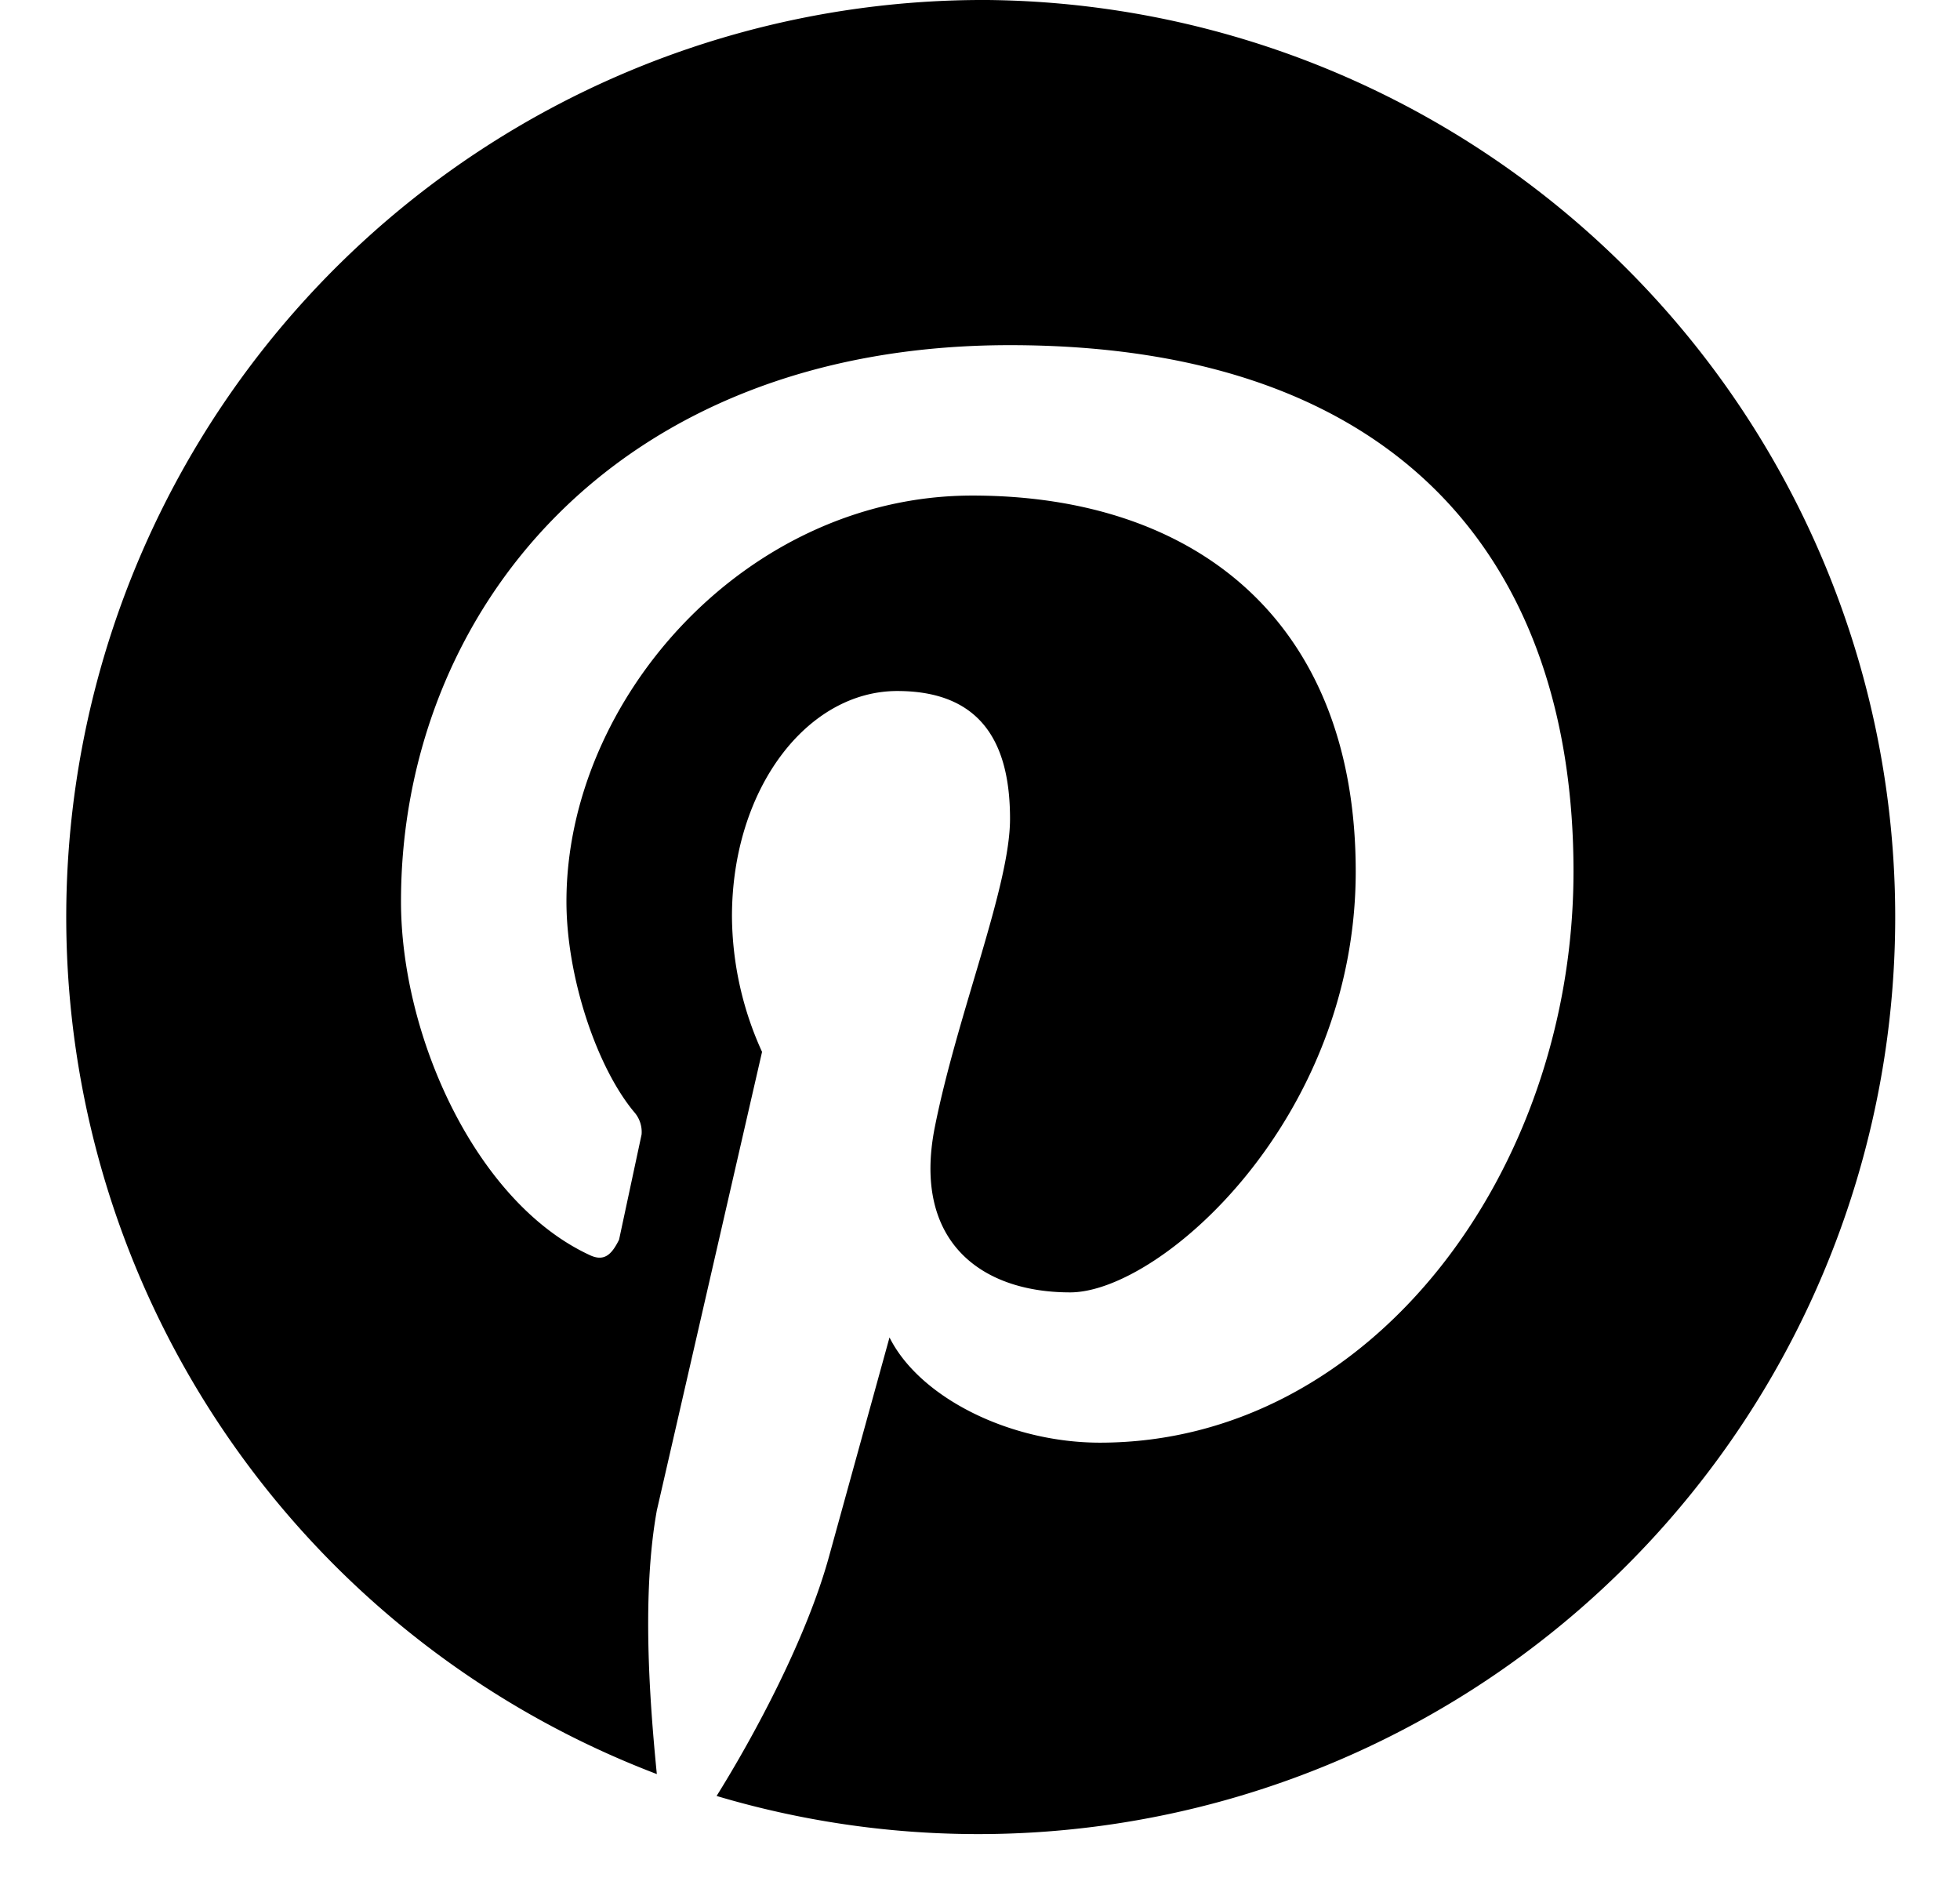
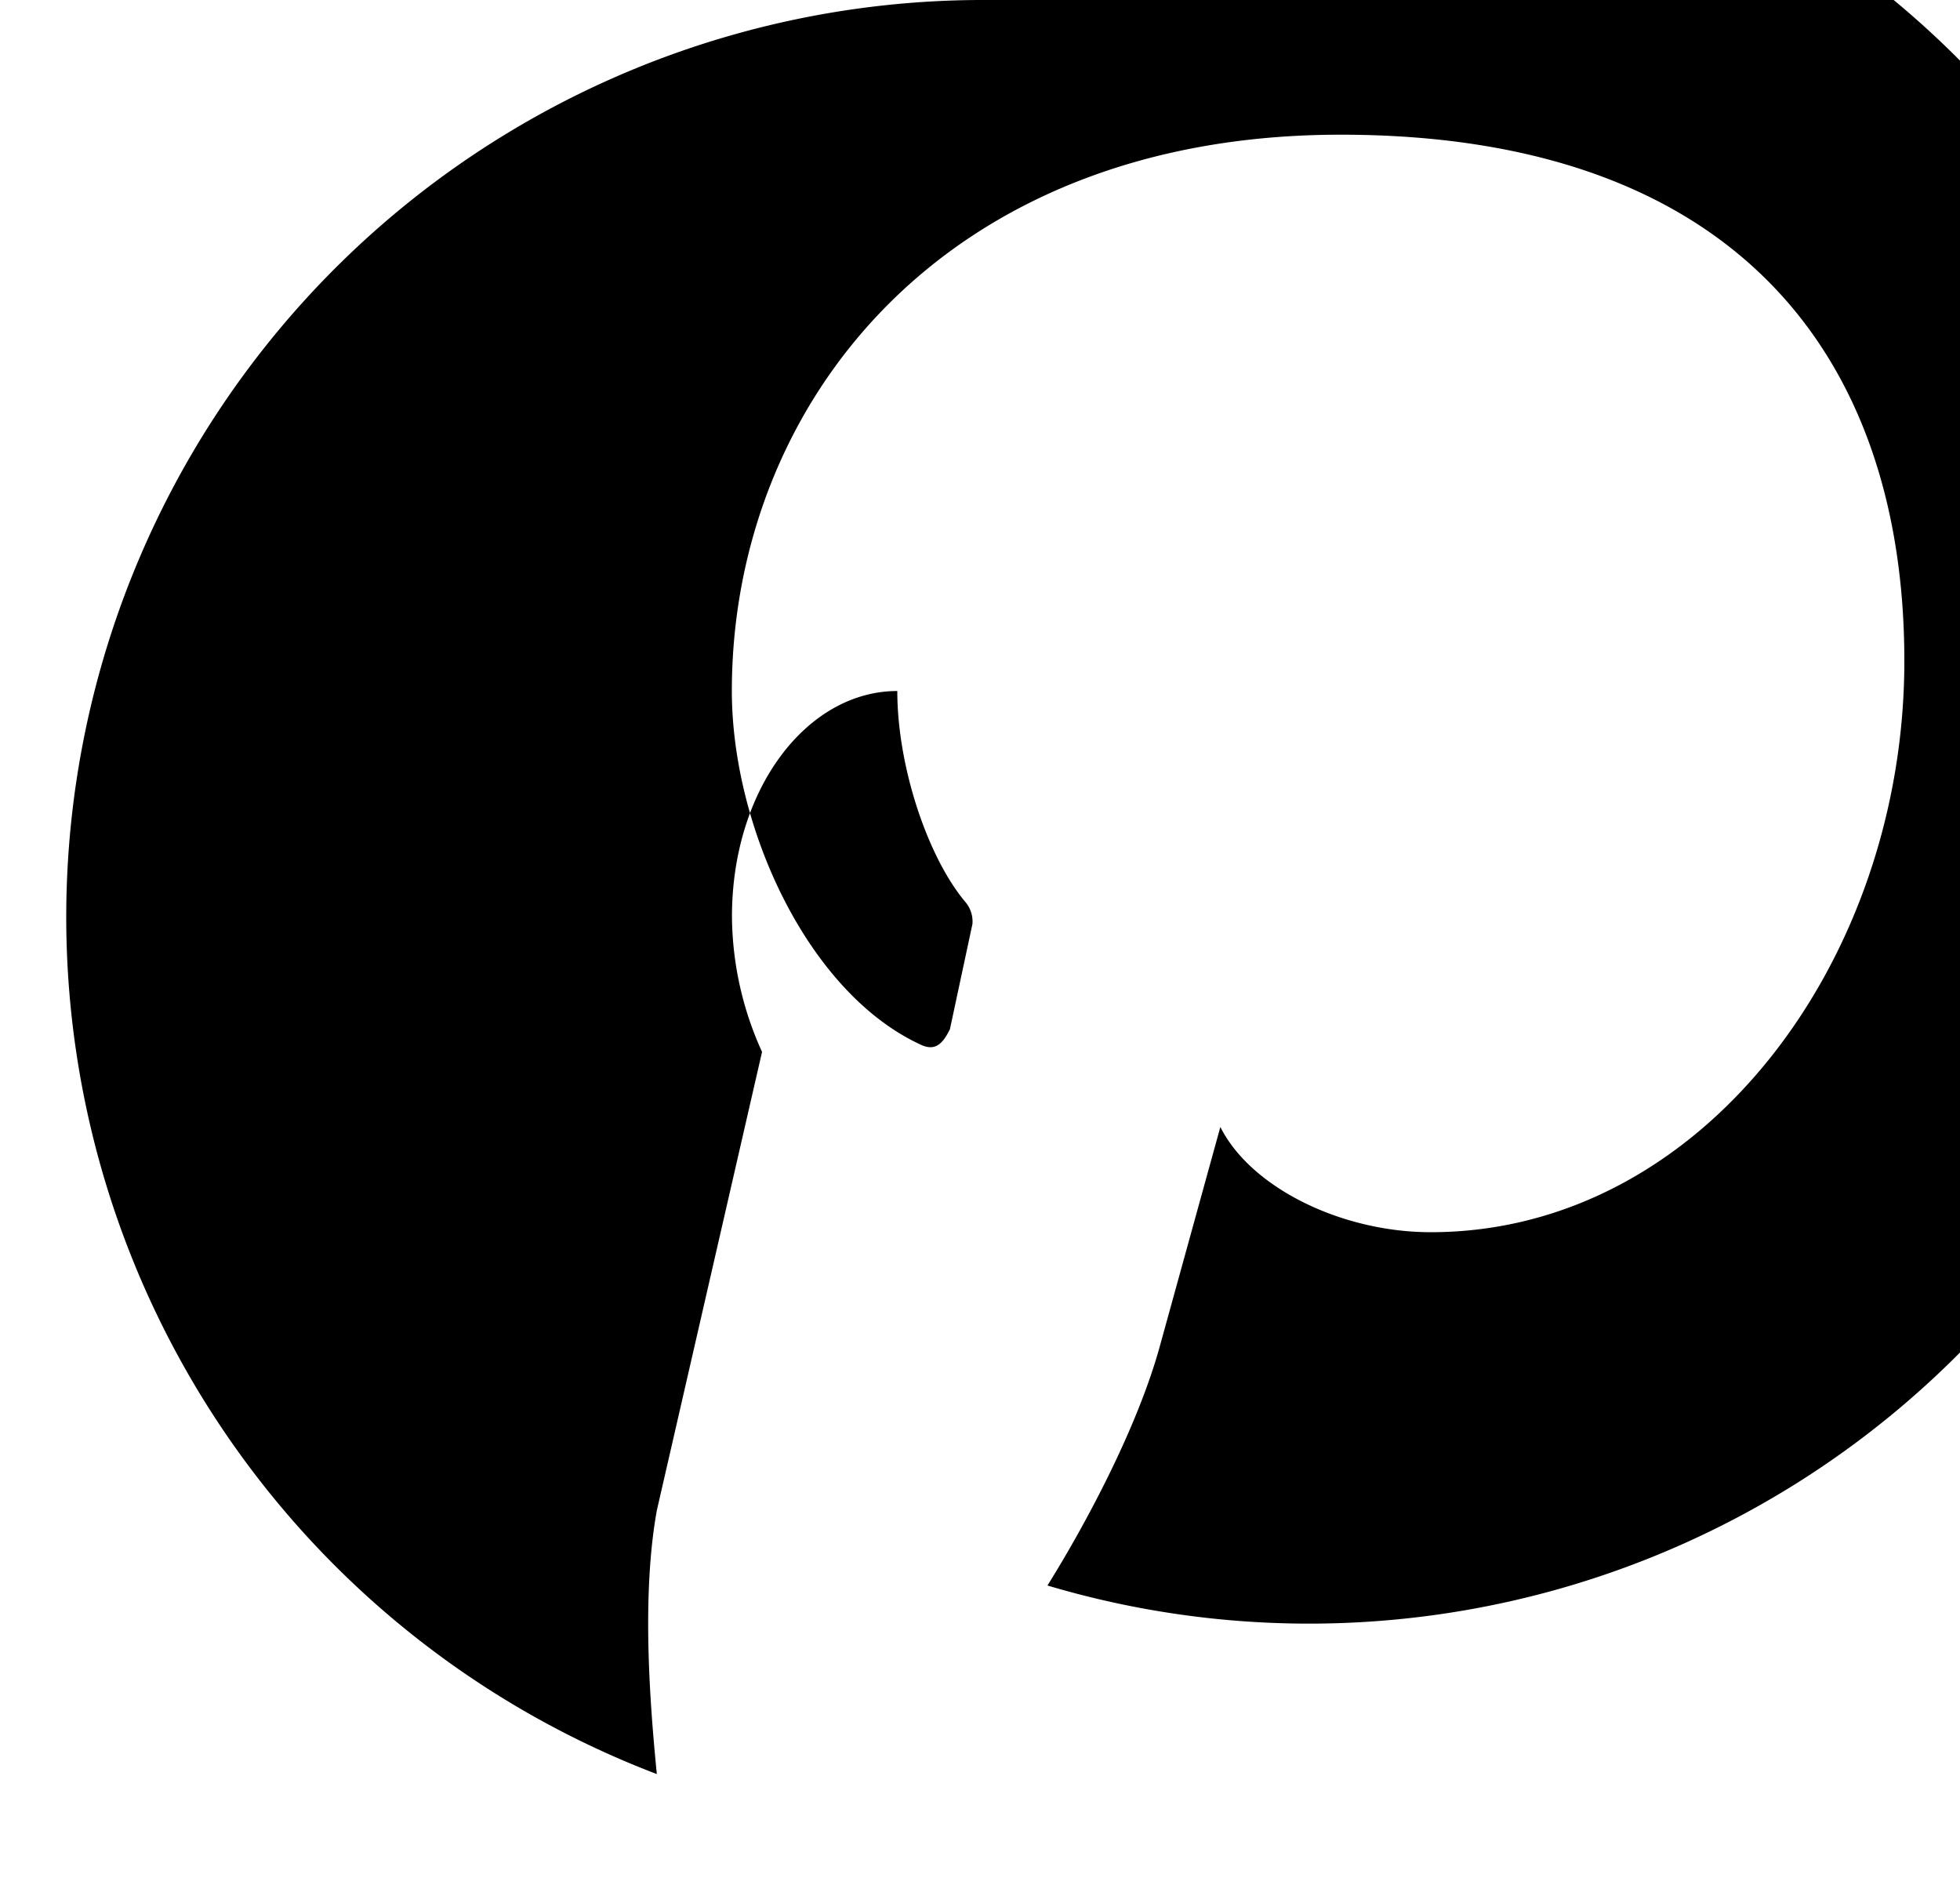
<svg xmlns="http://www.w3.org/2000/svg" fill="#000000" height="33.2" preserveAspectRatio="xMidYMid meet" version="1" viewBox="-1.1 -0.0 34.2 33.2" width="34.2" zoomAndPan="magnify">
  <g id="change1_1">
-     <path d="m16.132 0a16 16 0 0 0 -5.771 30.952c-0.13-1.312-0.262-3.148 0-4.6l1.836-8a5.771 5.771 0 0 1 -0.525 -2.361c0-2.23 1.312-3.935 2.885-3.935s1.967 1.05 1.967 2.23-0.918 3.4-1.312 5.377 0.787 2.885 2.36 2.885 4.984-3.016 4.984-7.344-2.754-6.558-6.69-6.558-7.082 3.54-7.082 7.082c0 1.312 0.525 2.885 1.18 3.672a0.525 0.525 0 0 1 0.131 0.393l-0.393 1.836c-0.13 0.262-0.262 0.393-0.525 0.262-1.967-0.918-3.28-3.803-3.28-6.164 0-4.984 3.672-9.705 10.623-9.705s9.836 3.935 9.836 9.18-3.54 9.968-8.263 9.968c-1.574 0-3.148-0.787-3.672-1.836l-1.05 3.803c-0.393 1.443-1.312 3.148-1.967 4.197a16 16 0 1 0 4.728 -31.334z" fill="#000000" />
+     <path d="m16.132 0a16 16 0 0 0 -5.771 30.952c-0.13-1.312-0.262-3.148 0-4.6l1.836-8a5.771 5.771 0 0 1 -0.525 -2.361c0-2.23 1.312-3.935 2.885-3.935c0 1.312 0.525 2.885 1.18 3.672a0.525 0.525 0 0 1 0.131 0.393l-0.393 1.836c-0.13 0.262-0.262 0.393-0.525 0.262-1.967-0.918-3.28-3.803-3.28-6.164 0-4.984 3.672-9.705 10.623-9.705s9.836 3.935 9.836 9.18-3.54 9.968-8.263 9.968c-1.574 0-3.148-0.787-3.672-1.836l-1.05 3.803c-0.393 1.443-1.312 3.148-1.967 4.197a16 16 0 1 0 4.728 -31.334z" fill="#000000" />
  </g>
</svg>